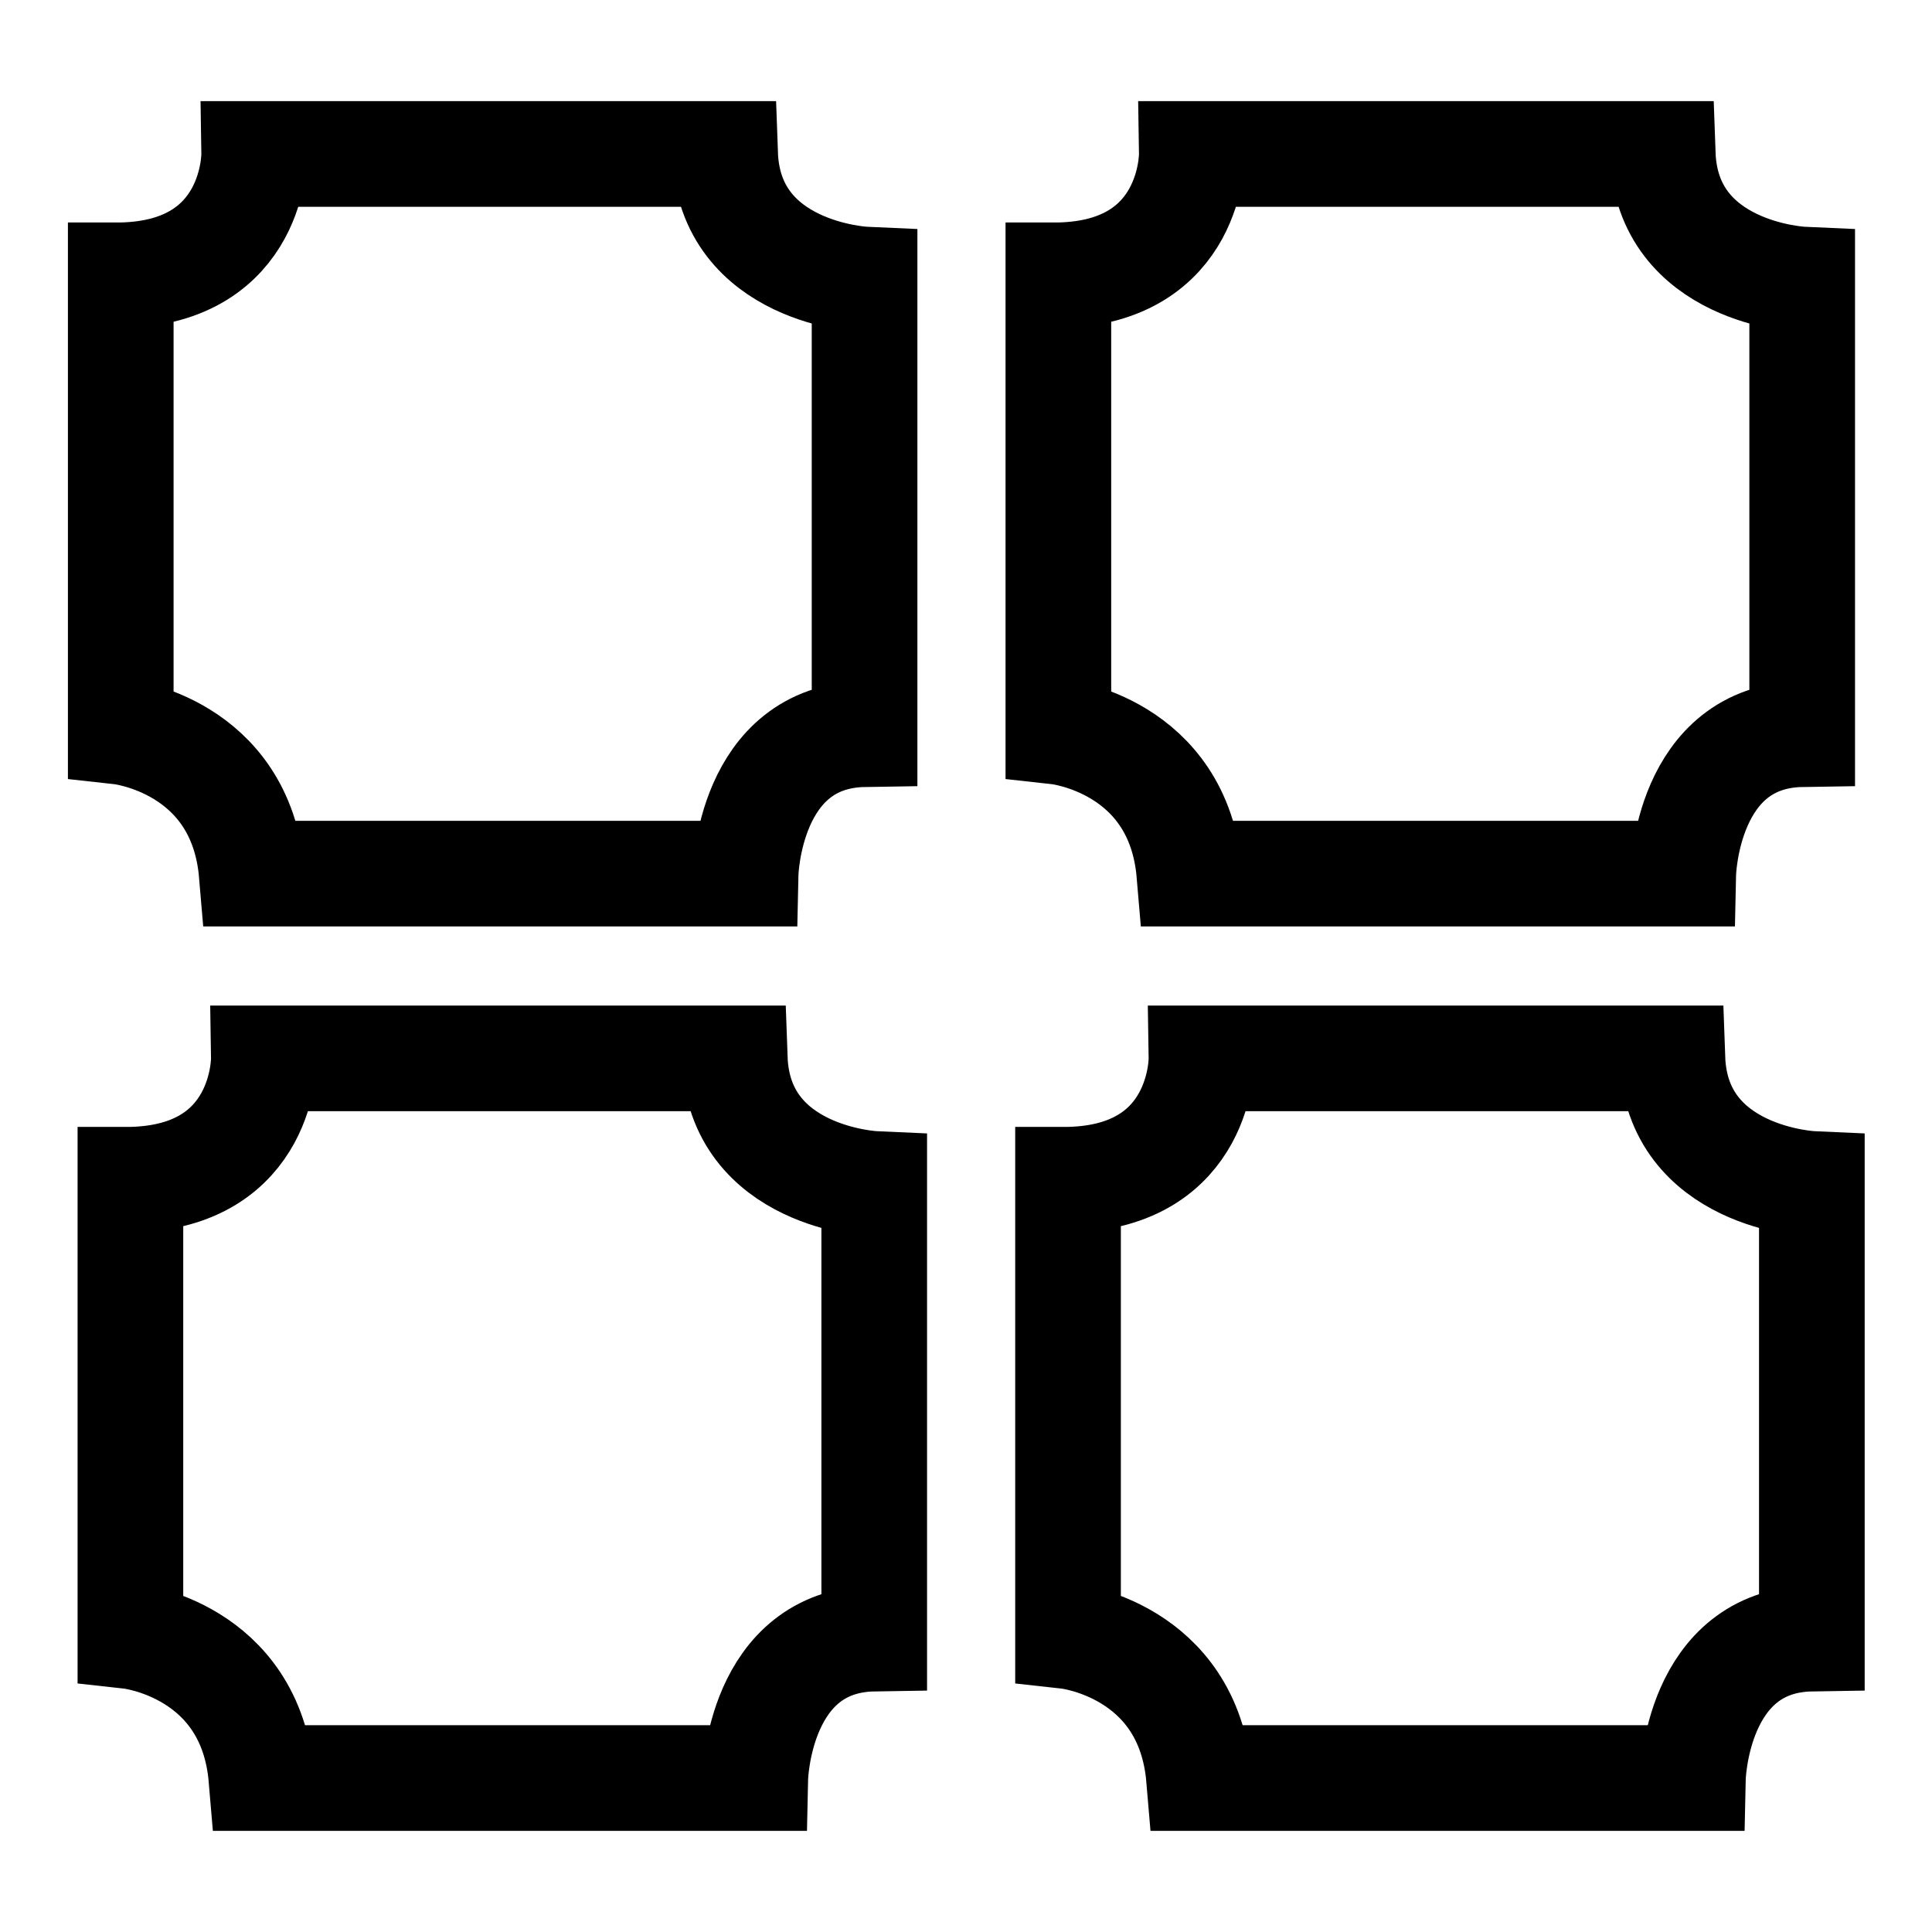
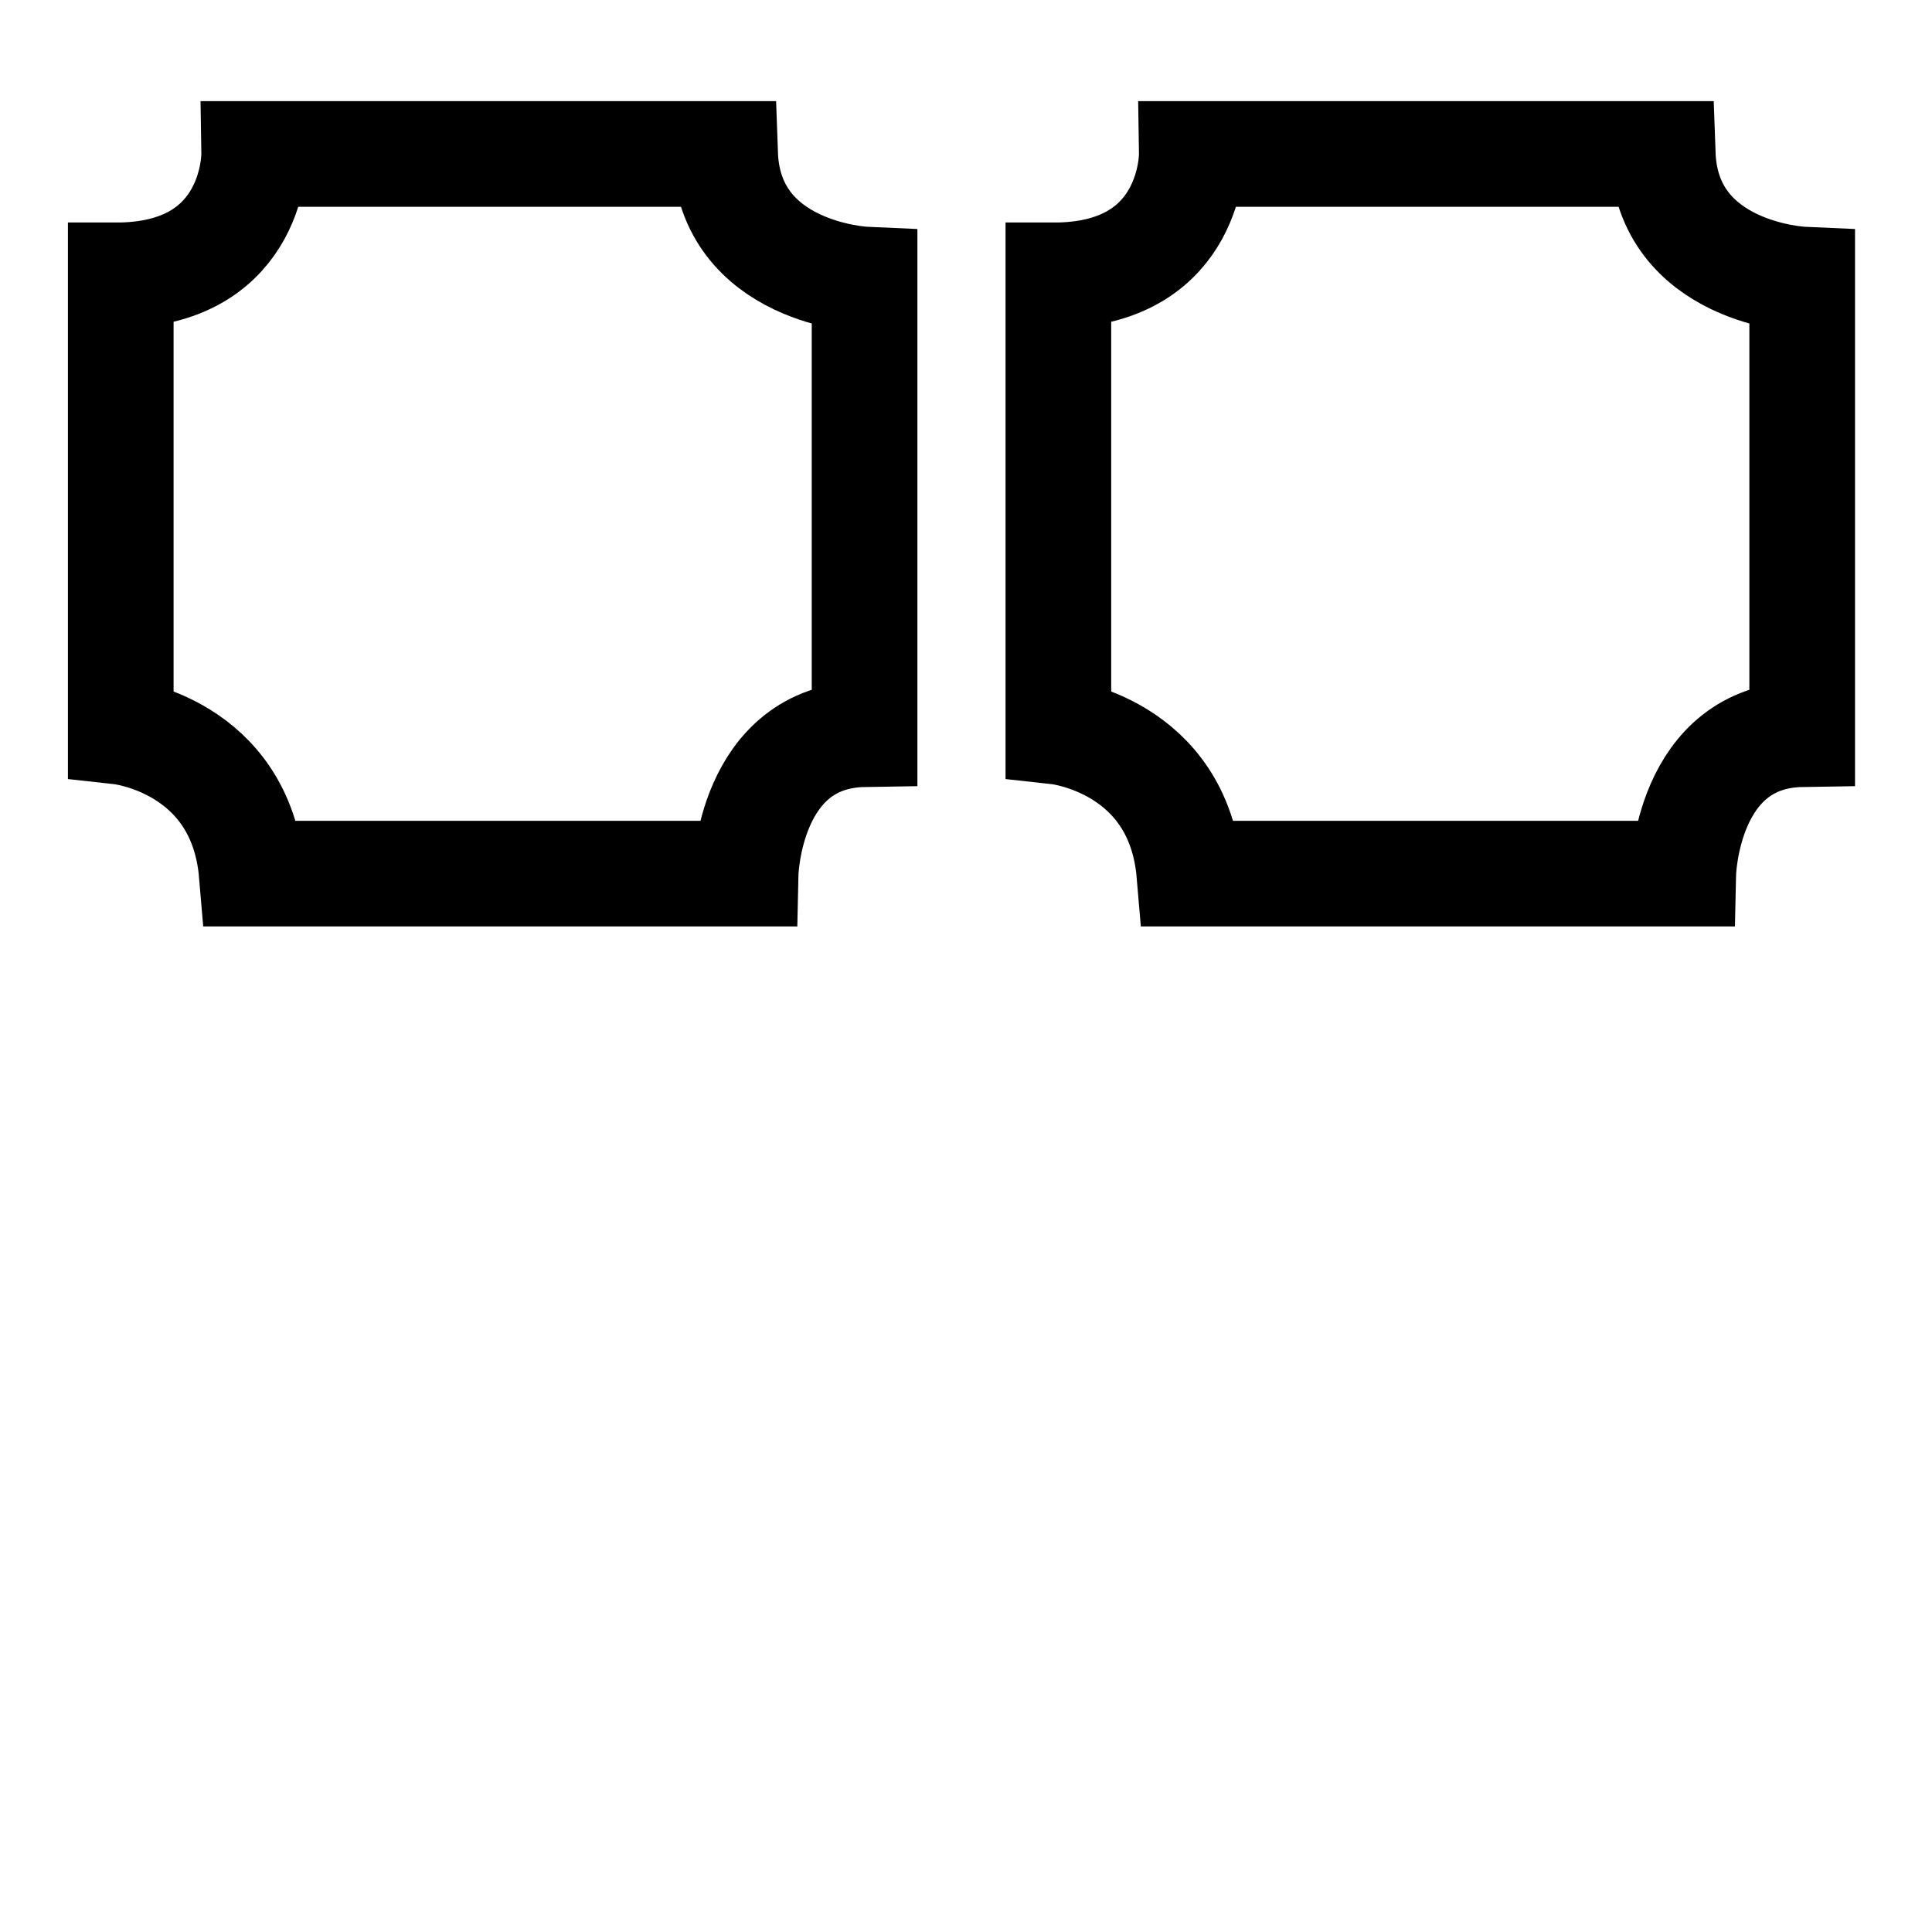
<svg xmlns="http://www.w3.org/2000/svg" id="Vrstva_1" width="32" height="32" version="1.1" viewBox="0 0 32 32">
  <defs>
    <style>
      .st0 {
        fill: none;
        stroke: #000;
        stroke-miterlimit: 10;
        stroke-width: 1.75px;
      }
    </style>
  </defs>
  <path class="st0" d="M2,4.56v7.56s1.99.22,2.17,2.35h8.18s.05-2.28,1.97-2.31v-7.53s-2.24-.1-2.31-2.08h-7.8s.03,1.96-2.2,2.01Z" />
  <path class="st0" d="M17.53,4.56v7.56s1.99.22,2.17,2.35h8.18s.05-2.28,1.97-2.31v-7.53s-2.24-.1-2.31-2.08h-7.8s.03,1.96-2.2,2.01Z" />
-   <path class="st0" d="M2.16,19.54v7.56s1.99.22,2.17,2.35h8.18s.05-2.28,1.97-2.31v-7.53s-2.24-.1-2.31-2.08h-7.8s.03,1.96-2.2,2.01Z" />
-   <path class="st0" d="M17.69,19.54v7.56s1.99.22,2.17,2.35h8.18s.05-2.28,1.97-2.31v-7.53s-2.24-.1-2.31-2.08h-7.8s.03,1.96-2.2,2.01Z" />
</svg>